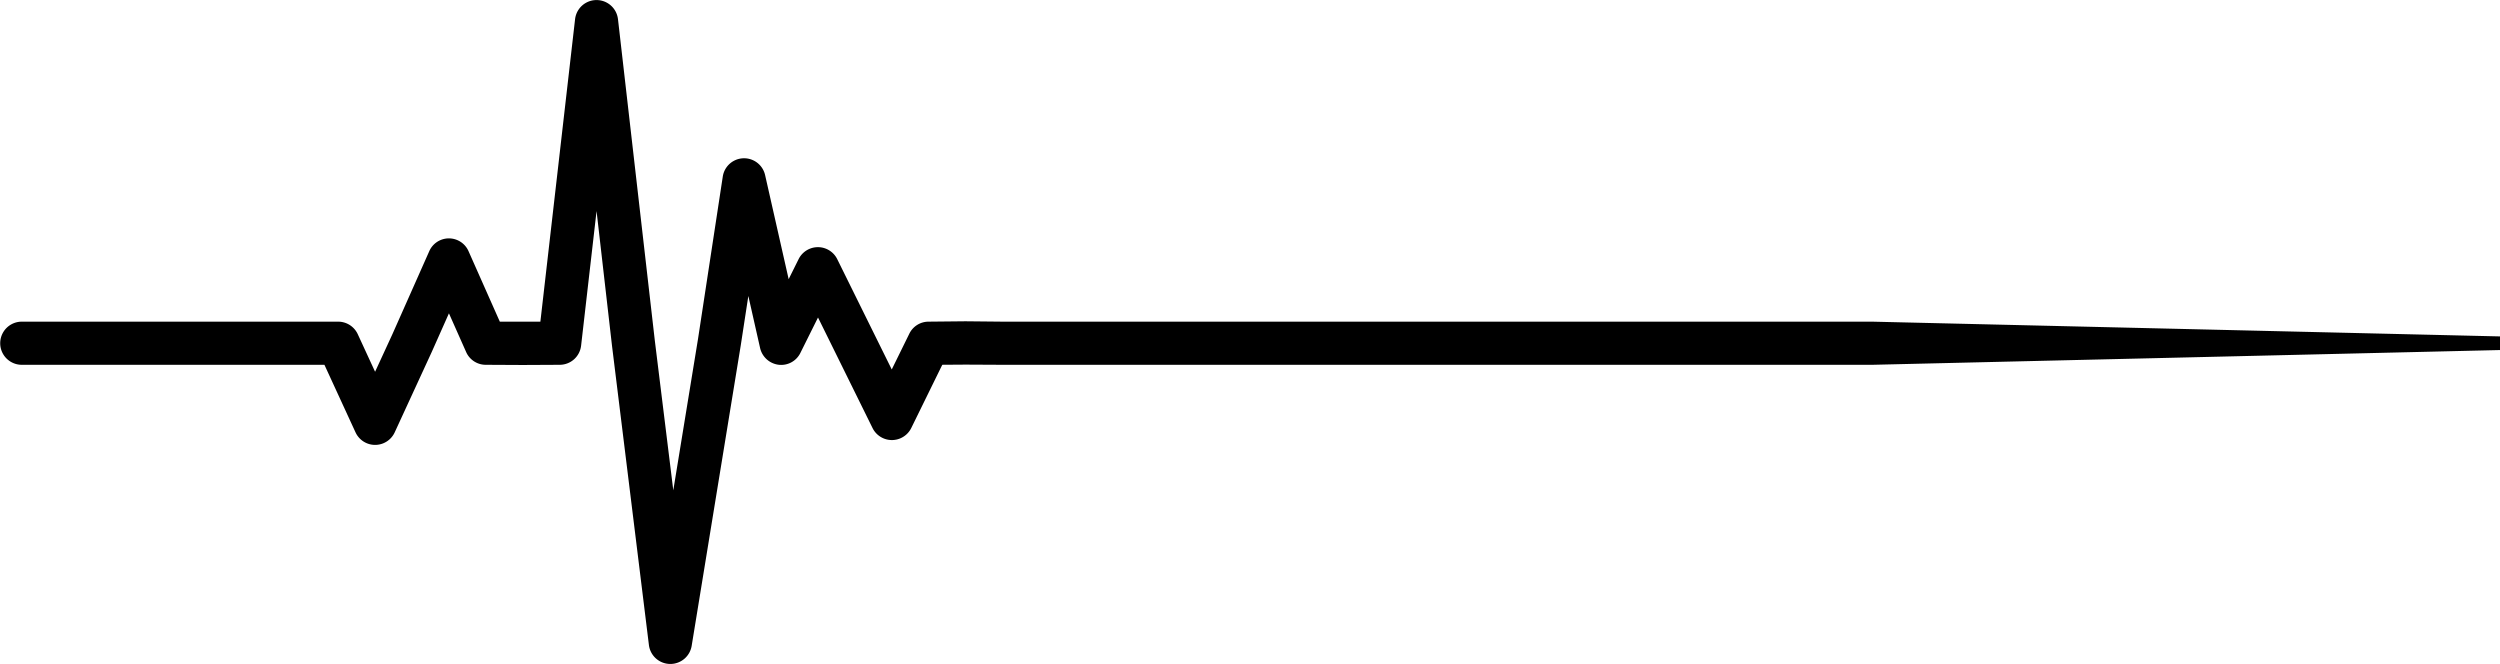
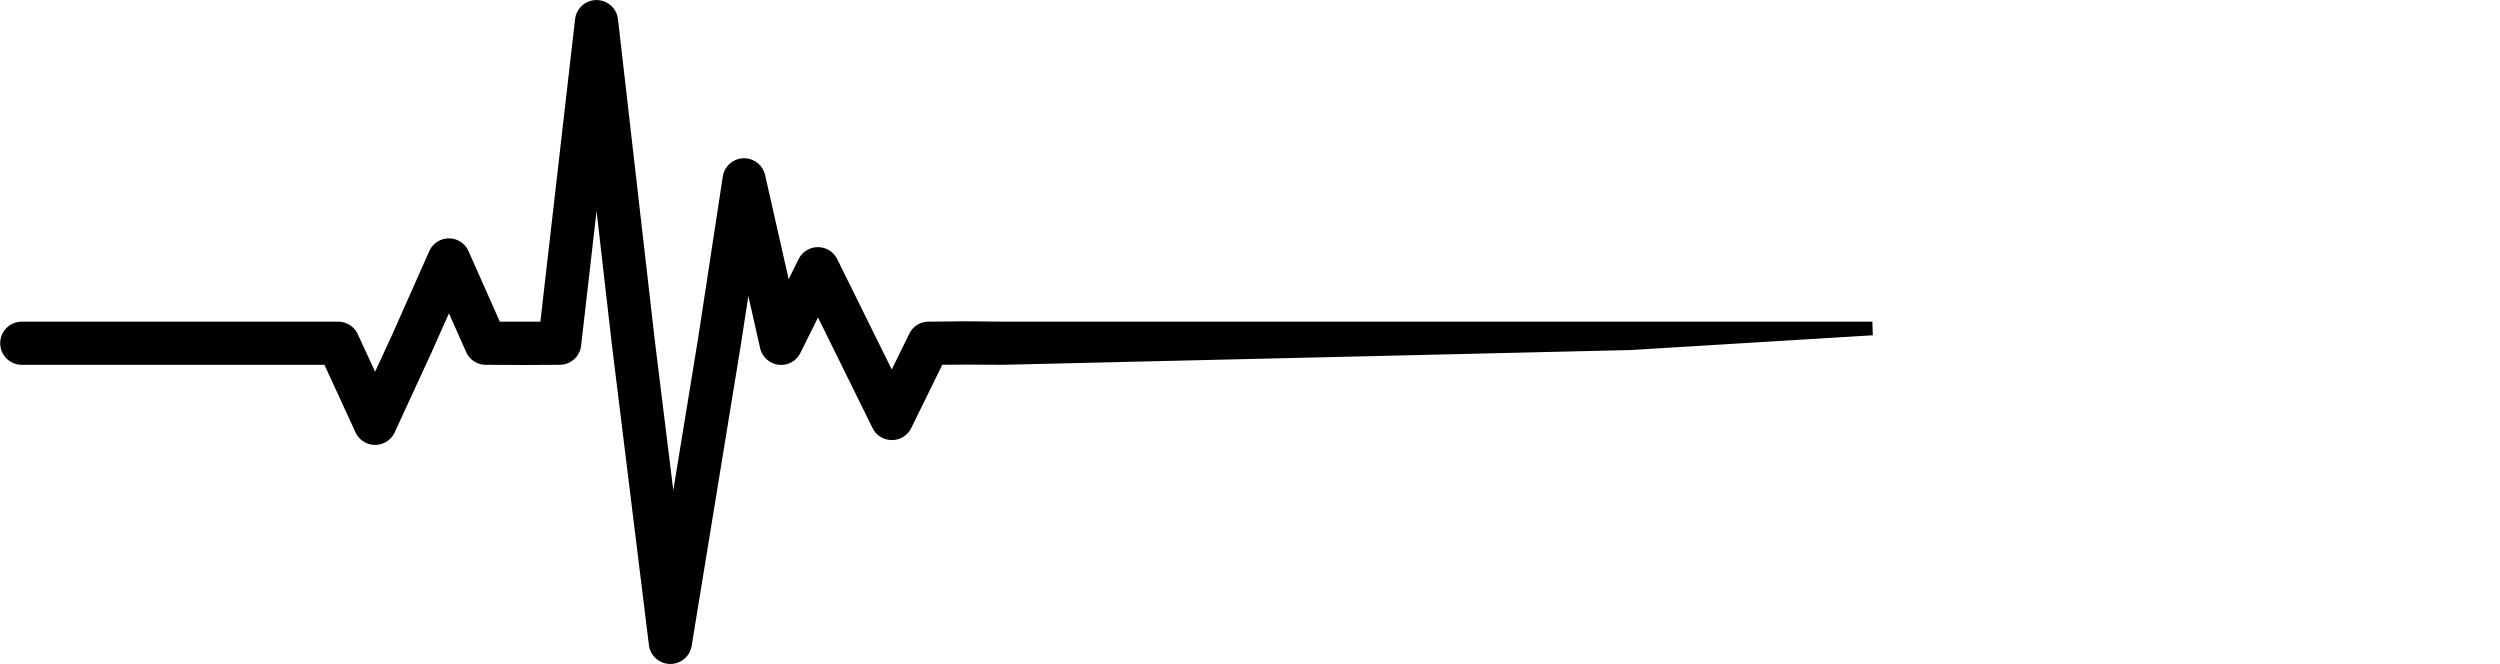
<svg xmlns="http://www.w3.org/2000/svg" width="133.875" height="35.56" viewBox="0 0 133.875 35.56">
  <defs>
    <style>
      .cls-1 {
        stroke: #000;
        stroke-linecap: round;
        stroke-linejoin: bevel;
        stroke-width: 0.73px;
        fill-rule: evenodd;
      }
    </style>
  </defs>
-   <path id="trait_h1_noir.svg" data-name="trait h1 noir.svg" class="cls-1" d="M992.891,5387.81H946.325l-2-.02-1.978.02a0.78,0.78,0,0,0-.7.44l-1.268,2.58-3.247-6.57a0.789,0.789,0,0,0-1.415,0l-0.989,1.99-1.487-6.57a0.789,0.789,0,0,0-1.552.06l-1.324,8.68-1.736,10.63-1.3-10.54-1.974-17.22a0.791,0.791,0,0,0-1.572,0l-1.895,16.52h-2.735l-1.767-3.98a0.784,0.784,0,0,0-1.445,0l-1.972,4.44-1.258,2.73-1.259-2.73a0.79,0.79,0,0,0-.717-0.46H893.791a0.79,0.79,0,1,0,0,1.58h16.441l1.763,3.83a0.79,0.79,0,0,0,1.435,0l1.981-4.3,1.255-2.82,1.253,2.82a0.781,0.781,0,0,0,.72.47l1.981,0.01,1.977-.01a0.789,0.789,0,0,0,.783-0.7l1.191-10.37,1.19,10.38,1.976,16.02a0.791,0.791,0,0,0,.77.69h0.015a0.792,0.792,0,0,0,.781-0.66l2.627-16.08,0.7-4.56,1.055,4.67a0.8,0.8,0,0,0,.677.61,0.78,0.78,0,0,0,.8-0.44l1.269-2.55,3.246,6.58a0.791,0.791,0,0,0,1.418,0l1.761-3.59,1.477-.01,1.987,0.01h46.574l33.609-.79Z" transform="translate(-892.625 -5370.22)" />
+   <path id="trait_h1_noir.svg" data-name="trait h1 noir.svg" class="cls-1" d="M992.891,5387.81H946.325l-2-.02-1.978.02a0.78,0.78,0,0,0-.7.44l-1.268,2.58-3.247-6.57a0.789,0.789,0,0,0-1.415,0l-0.989,1.99-1.487-6.57a0.789,0.789,0,0,0-1.552.06l-1.324,8.68-1.736,10.63-1.3-10.54-1.974-17.22a0.791,0.791,0,0,0-1.572,0l-1.895,16.52h-2.735l-1.767-3.98a0.784,0.784,0,0,0-1.445,0l-1.972,4.44-1.258,2.73-1.259-2.73a0.79,0.79,0,0,0-.717-0.46H893.791a0.79,0.79,0,1,0,0,1.58h16.441l1.763,3.83a0.79,0.79,0,0,0,1.435,0l1.981-4.3,1.255-2.82,1.253,2.82a0.781,0.781,0,0,0,.72.47l1.981,0.01,1.977-.01a0.789,0.789,0,0,0,.783-0.7l1.191-10.37,1.19,10.38,1.976,16.02a0.791,0.791,0,0,0,.77.69h0.015a0.792,0.792,0,0,0,.781-0.66l2.627-16.08,0.7-4.56,1.055,4.67a0.8,0.8,0,0,0,.677.61,0.78,0.78,0,0,0,.8-0.44l1.269-2.55,3.246,6.58a0.791,0.791,0,0,0,1.418,0l1.761-3.59,1.477-.01,1.987,0.01l33.609-.79Z" transform="translate(-892.625 -5370.22)" />
</svg>